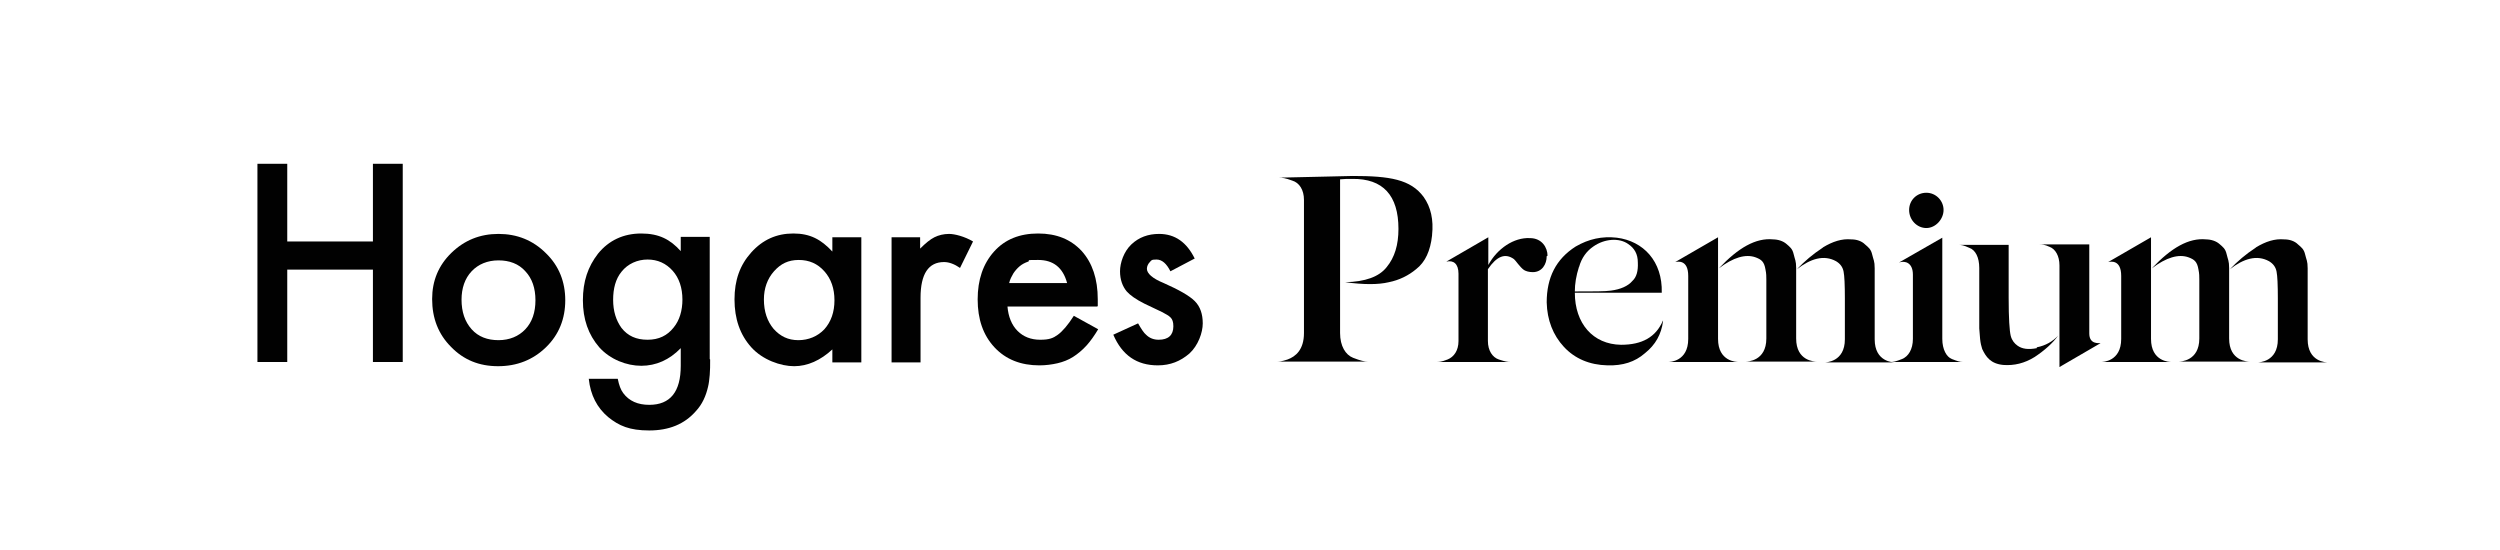
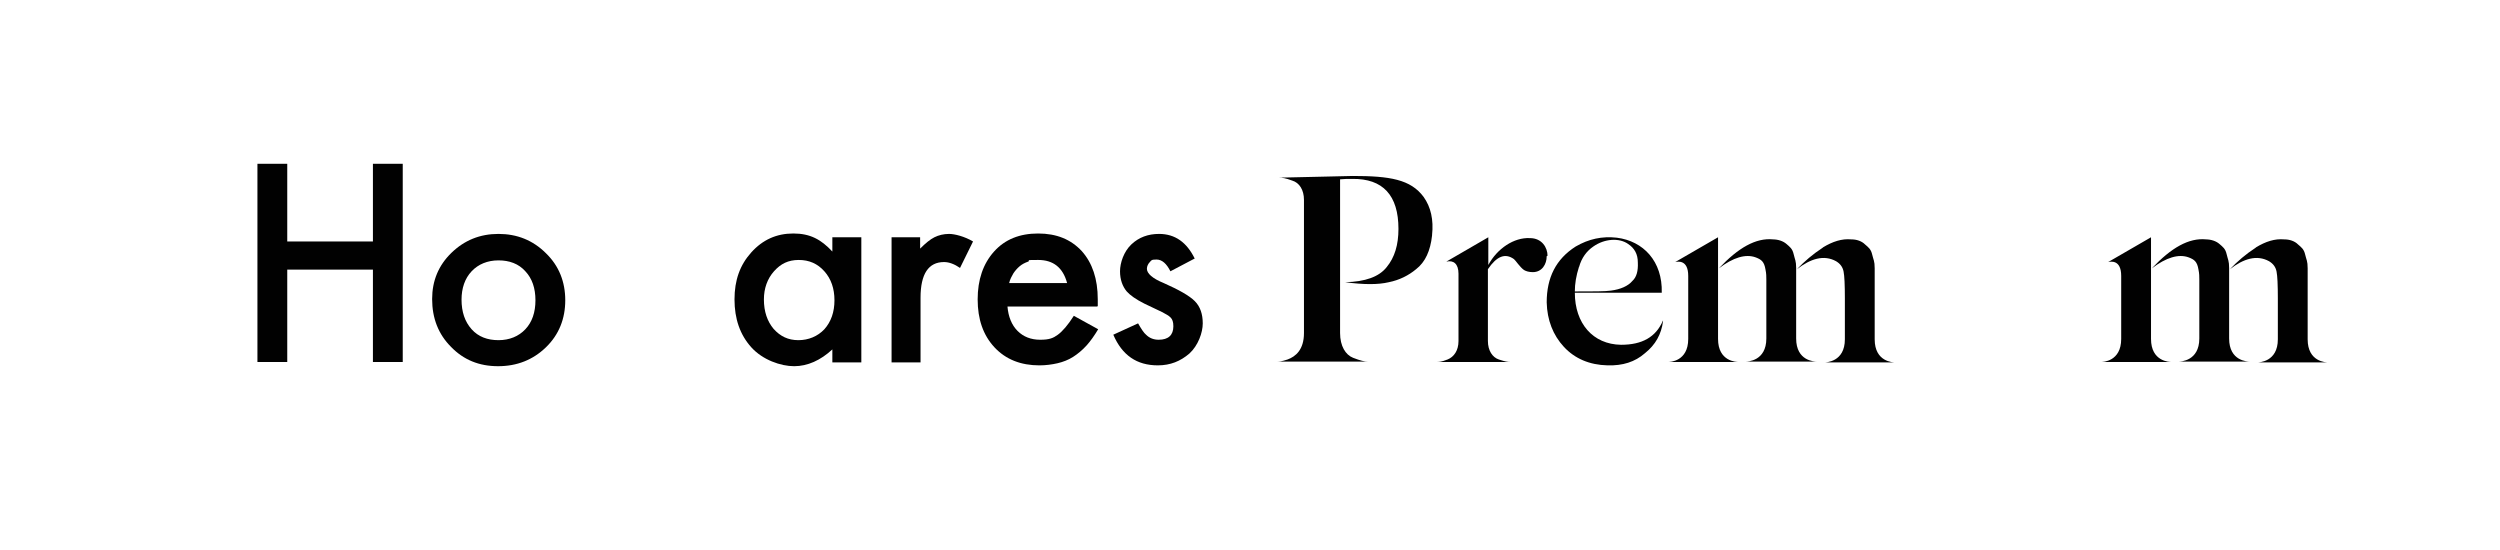
<svg xmlns="http://www.w3.org/2000/svg" id="Capa_1" data-name="Capa 1" viewBox="0 0 595.3 131">
  <defs>
    <style>      .cls-1 {        fill: #010101;        stroke-width: 0px;      }    </style>
  </defs>
  <g>
    <path class="cls-1" d="M68.4,57.5h20.4v-18.5h7.1v47.2h-7.1v-22h-20.4v22h-7.1v-47.2h7.1v18.5Z" />
    <path class="cls-1" d="M102.9,71.2c0-4.3,1.5-8,4.6-11,3.1-3,6.8-4.5,11.2-4.5s8.2,1.5,11.3,4.6c3.1,3,4.6,6.8,4.6,11.2s-1.5,8.2-4.6,11.2c-3.1,3-6.9,4.5-11.4,4.5s-8.2-1.5-11.2-4.6c-3-3-4.5-6.8-4.5-11.4ZM109.9,71.3c0,3,.8,5.3,2.4,7.1,1.6,1.8,3.8,2.6,6.4,2.6s4.8-.9,6.4-2.6c1.6-1.7,2.4-4,2.4-6.9s-.8-5.2-2.4-6.9c-1.6-1.8-3.8-2.6-6.4-2.6s-4.8.9-6.4,2.6-2.4,4-2.4,6.8Z" />
-     <path class="cls-1" d="M169.1,85.6c0,1.4,0,2.6-.1,3.7s-.2,2-.4,2.8c-.5,2.2-1.4,4.2-2.9,5.8-2.7,3.1-6.4,4.6-11.1,4.6s-7.2-1.1-9.8-3.2c-2.6-2.2-4.2-5.2-4.6-9.1h6.9c.3,1.5.7,2.6,1.3,3.4,1.4,1.9,3.5,2.8,6.2,2.8,5,0,7.5-3.1,7.5-9.3v-4.2c-2.7,2.8-5.9,4.2-9.4,4.2s-7.4-1.5-10-4.4c-2.6-3-3.9-6.7-3.9-11.2s1.2-8,3.6-11.1c2.6-3.2,6.1-4.8,10.3-4.8s6.9,1.4,9.4,4.2v-3.4h6.9v29.1ZM162.5,71.4c0-2.9-.8-5.2-2.3-6.9-1.6-1.8-3.6-2.7-6-2.7s-4.7,1-6.2,2.9c-1.4,1.7-2,4-2,6.7s.7,4.9,2,6.7c1.5,1.9,3.5,2.8,6.2,2.8s4.7-1,6.2-2.9c1.4-1.7,2.1-4,2.1-6.7Z" />
    <path class="cls-1" d="M198.2,56.5h6.9v29.8h-6.9v-3.1c-2.8,2.6-5.9,4-9.1,4s-7.5-1.5-10.2-4.5c-2.7-3-4-6.8-4-11.4s1.3-8.2,4-11.2,6-4.5,10-4.5,6.6,1.4,9.3,4.3v-3.5ZM181.9,71.3c0,2.9.8,5.2,2.3,7,1.6,1.8,3.5,2.7,5.9,2.7s4.6-.9,6.2-2.6c1.6-1.8,2.4-4.1,2.4-6.9s-.8-5.1-2.4-6.9c-1.6-1.8-3.6-2.7-6.1-2.7s-4.3.9-5.9,2.7c-1.6,1.8-2.4,4.1-2.4,6.7Z" />
    <path class="cls-1" d="M212.2,56.5h6.9v2.7c1.3-1.3,2.4-2.2,3.4-2.7,1-.5,2.2-.8,3.5-.8s3.7.6,5.7,1.8l-3.1,6.3c-1.3-.9-2.6-1.4-3.8-1.4-3.7,0-5.6,2.8-5.6,8.5v15.4h-6.9v-29.8Z" />
-     <path class="cls-1" d="M261.2,73h-21.3c.2,2.4,1,4.4,2.4,5.8,1.4,1.4,3.2,2.1,5.4,2.1s3.1-.4,4.2-1.2c1.1-.8,2.4-2.3,3.8-4.5l5.8,3.2c-.9,1.5-1.8,2.8-2.8,3.9s-2.1,2-3.2,2.7c-1.1.7-2.4,1.2-3.7,1.5-1.3.3-2.8.5-4.3.5-4.4,0-8-1.4-10.7-4.3-2.7-2.9-4-6.7-4-11.4s1.3-8.5,3.9-11.4c2.6-2.9,6.1-4.3,10.5-4.3s7.8,1.4,10.4,4.2c2.5,2.8,3.8,6.6,3.8,11.5v1.6ZM254.1,67.4c-1-3.7-3.3-5.5-6.9-5.5s-1.6.1-2.4.4-1.4.6-2,1.1c-.6.5-1.1,1.1-1.5,1.7-.4.7-.8,1.4-1,2.3h13.8Z" />
+     <path class="cls-1" d="M261.2,73h-21.3c.2,2.4,1,4.4,2.4,5.8,1.4,1.4,3.2,2.1,5.4,2.1s3.1-.4,4.2-1.2c1.1-.8,2.4-2.3,3.8-4.5l5.8,3.2c-.9,1.5-1.8,2.8-2.8,3.9s-2.1,2-3.2,2.7c-1.1.7-2.4,1.2-3.7,1.5-1.3.3-2.8.5-4.3.5-4.4,0-8-1.4-10.7-4.3-2.7-2.9-4-6.7-4-11.4s1.3-8.5,3.9-11.4c2.6-2.9,6.1-4.3,10.5-4.3s7.8,1.4,10.4,4.2c2.5,2.8,3.8,6.6,3.8,11.5v1.6M254.1,67.4c-1-3.7-3.3-5.5-6.9-5.5s-1.6.1-2.4.4-1.4.6-2,1.1c-.6.5-1.1,1.1-1.5,1.7-.4.7-.8,1.4-1,2.3h13.8Z" />
    <path class="cls-1" d="M284.4,61.6l-5.7,3c-.9-1.8-2-2.8-3.3-2.8s-1.2.2-1.6.6c-.4.4-.7,1-.7,1.6,0,1.1,1.3,2.3,4,3.4,3.6,1.6,6.1,3,7.4,4.3,1.3,1.3,1.9,3.1,1.9,5.3s-1.1,5.3-3.2,7.2c-2.1,1.8-4.5,2.8-7.5,2.8-5,0-8.5-2.4-10.6-7.3l5.9-2.7c.8,1.4,1.4,2.3,1.9,2.7.8.8,1.8,1.2,3,1.2,2.3,0,3.5-1.1,3.5-3.2s-.9-2.4-2.7-3.4c-.7-.3-1.4-.7-2.1-1-.7-.3-1.4-.7-2.1-1-2-1-3.4-2-4.2-2.9-1-1.2-1.6-2.8-1.6-4.8s.9-4.7,2.7-6.4c1.8-1.7,4-2.5,6.6-2.5,3.8,0,6.6,2,8.5,5.9Z" />
  </g>
  <g>
    <path class="cls-1" d="M341,56.1c-.4,3.6-1.6,6.3-3.8,8-1.8,1.5-4,2.6-6.5,3.1-2.5.6-5.9.6-10.4,0,4.8-.1,8.1-1.3,9.9-3.6,1.9-2.3,2.8-5.3,2.8-9.1,0-8-3.7-12-11-11.9-1.1,0-2,0-2.9.1v36.6c0,3.1,1.3,5.2,3.1,5.9s2.7.9,3.5.9h-21.7c.6,0,1.1,0,2.6-.5,1.9-.7,3.9-2.3,3.9-6.3v-31.7c0-2.4-1.1-4.1-2.8-4.6-1.6-.6-2.4-.7-3.2-.7l9-.2,8.6-.2c8.8,0,13.8.8,16.9,5,1.7,2.4,2.4,5.4,2,9.1Z" />
    <path class="cls-1" d="M368.3,61c0,1.9-1.1,3.8-3.3,3.8-.9,0-1.6-.2-2.1-.5-1-.7-2-2.3-2.4-2.6-2.1-1.5-4.1-.7-6.2,2.4v17.1c0,2.3,1.1,3.9,2.6,4.4,1.5.5,2.1.6,2.8.6h-17.8c.7,0,1.3,0,2.8-.6,1.5-.6,2.6-2.1,2.6-4.4v-16c0-2.4-1.2-3.3-2.9-2.9l10-5.8v6.6c2.1-3.9,6.1-6.6,9.9-6.4,2.9,0,4.2,2.3,4.2,4.2Z" />
    <path class="cls-1" d="M396,76.5c-.4,3.1-1.8,5.6-4.3,7.6-2.4,2.1-5.3,3-8.9,2.9-4.3-.1-7.8-1.6-10.4-4.4-2.6-2.8-4-6.4-4.1-10.6,0-5.9,2.2-10.3,6.9-13.3,3.1-1.8,6.3-2.5,9.8-2.1,6.3.8,10.9,5.6,10.7,13.1h-20.7c0,7.3,4.3,12.3,11,12.4,5,0,8.3-1.8,10-5.8ZM376,63.5c-.7,2.2-1,4.1-1,5.9,4.4,0,7.3,0,8.6-.2,2.3-.3,4.1-1.1,5.1-2.3,1-.9,1.4-2.4,1.3-4.4,0-2-.8-3.4-2.3-4.4-2.1-1.5-5.6-1.3-8.3.6-1.6,1.1-2.8,2.7-3.4,4.9Z" />
    <path class="cls-1" d="M409.1,80.7c0,5.4,4.4,5.5,4.9,5.5h-16.8c.4,0,4.8-.1,4.8-5.5v-15c0-4-2.6-3.4-3.1-3.3l10.2-5.9v24.2ZM422.1,57c1.3,0,2.5.4,3.3,1.1s1.4,1.1,1.7,2.4c.3,1.3.6,1.6.6,3.3,0,.8,0,1.4,0,1.8,0,.8,0,3.2,0,3.9v11.1c0,5.4,4.4,5.5,4.9,5.5h-16.9c.4,0,4.9-.1,4.9-5.5v-10.3c0-1.8,0-3,0-3.7,0-.7,0-1.5-.2-2.4-.3-1.9-1-2.4-2.3-2.9-2.4-.9-5.4,0-8.8,2.6,4.6-4.9,8.8-7.3,12.9-6.9ZM434.1,58.9c2.3-1.4,4.5-2.1,6.7-1.9,1.3,0,2.5.4,3.3,1.2.8.7,1.4,1.1,1.7,2.4.3,1.3.6,1.5.6,3.3,0,.8,0,1.4,0,1.8,0,.3,0,1,0,2v13.1c0,5.4,4.4,5.5,4.9,5.5h-16.9c.4,0,4.9-.1,4.9-5.5v-9.8c0-3.1-.1-5.3-.3-6.3-.2-1.1-.8-1.9-1.8-2.5-2.9-1.6-6.1-.6-9.3,1.9,1.8-1.9,3.8-3.6,6.1-5.1Z" />
-     <path class="cls-1" d="M462.5,80.7c0,2.5,1,4.3,2.3,4.8s1.9.7,2.6.7h-17.3c.7,0,1.3-.1,2.8-.7s2.6-2.3,2.6-4.8v-15.3c0-2.8-1.8-3.4-3.3-2.9l10.3-5.9v24.1ZM454.6,50c0-2.3,1.8-4.1,4.1-4.1s4.1,1.9,4.1,4.1-1.9,4.3-4.1,4.3-4.1-1.9-4.1-4.3Z" />
-     <path class="cls-1" d="M485,82.7c2.1-.4,3.8-1.4,5.1-2.8-1.3,1.8-3.2,3.5-5.6,5.1-2.4,1.5-4.9,2.1-7.5,1.9-3-.3-4.1-1.9-5-3.8-.2-.6-.4-1.4-.5-2.4l-.2-2.5v-14.4c0-2.5-.9-4.3-2.4-4.8-1.3-.6-1.9-.7-2.6-.7h12v12.6c0,4.9.2,7.9.5,9.1.3,1.1.9,1.8,1.6,2.3,1.1.8,2.6,1,4.6.6ZM490.4,63.2c0-2.3-1-3.9-2.3-4.4-1.3-.6-1.9-.6-2.6-.6h12v21.2c0,2.6,2.2,2.3,2.7,2.3l-9.8,5.7v-24.2Z" />
    <path class="cls-1" d="M512.2,80.7c0,5.4,4.4,5.5,4.9,5.5h-16.8c.4,0,4.8-.1,4.8-5.5v-15c0-4-2.6-3.4-3.1-3.3l10.2-5.9v24.2ZM525.2,57c1.3,0,2.5.4,3.3,1.1s1.4,1.1,1.7,2.4c.3,1.3.6,1.6.6,3.3,0,.8,0,1.4,0,1.8,0,.8,0,3.2,0,3.9v11.1c0,5.4,4.4,5.5,4.9,5.5h-16.9c.4,0,4.9-.1,4.9-5.5v-10.3c0-1.8,0-3,0-3.7,0-.7,0-1.5-.2-2.4-.3-1.9-1-2.4-2.3-2.9-2.4-.9-5.4,0-8.8,2.6,4.6-4.9,8.8-7.3,12.9-6.9ZM537.2,58.9c2.3-1.4,4.5-2.1,6.7-1.9,1.3,0,2.5.4,3.3,1.2.8.7,1.4,1.1,1.7,2.4.3,1.3.6,1.5.6,3.3,0,.8,0,1.4,0,1.8,0,.3,0,1,0,2v13.1c0,5.4,4.4,5.5,4.9,5.5h-16.9c.4,0,4.9-.1,4.9-5.5v-9.8c0-3.1-.1-5.3-.3-6.3-.2-1.1-.8-1.9-1.8-2.5-2.9-1.6-6.1-.6-9.3,1.9,1.8-1.9,3.8-3.6,6.1-5.1Z" />
  </g>
</svg>